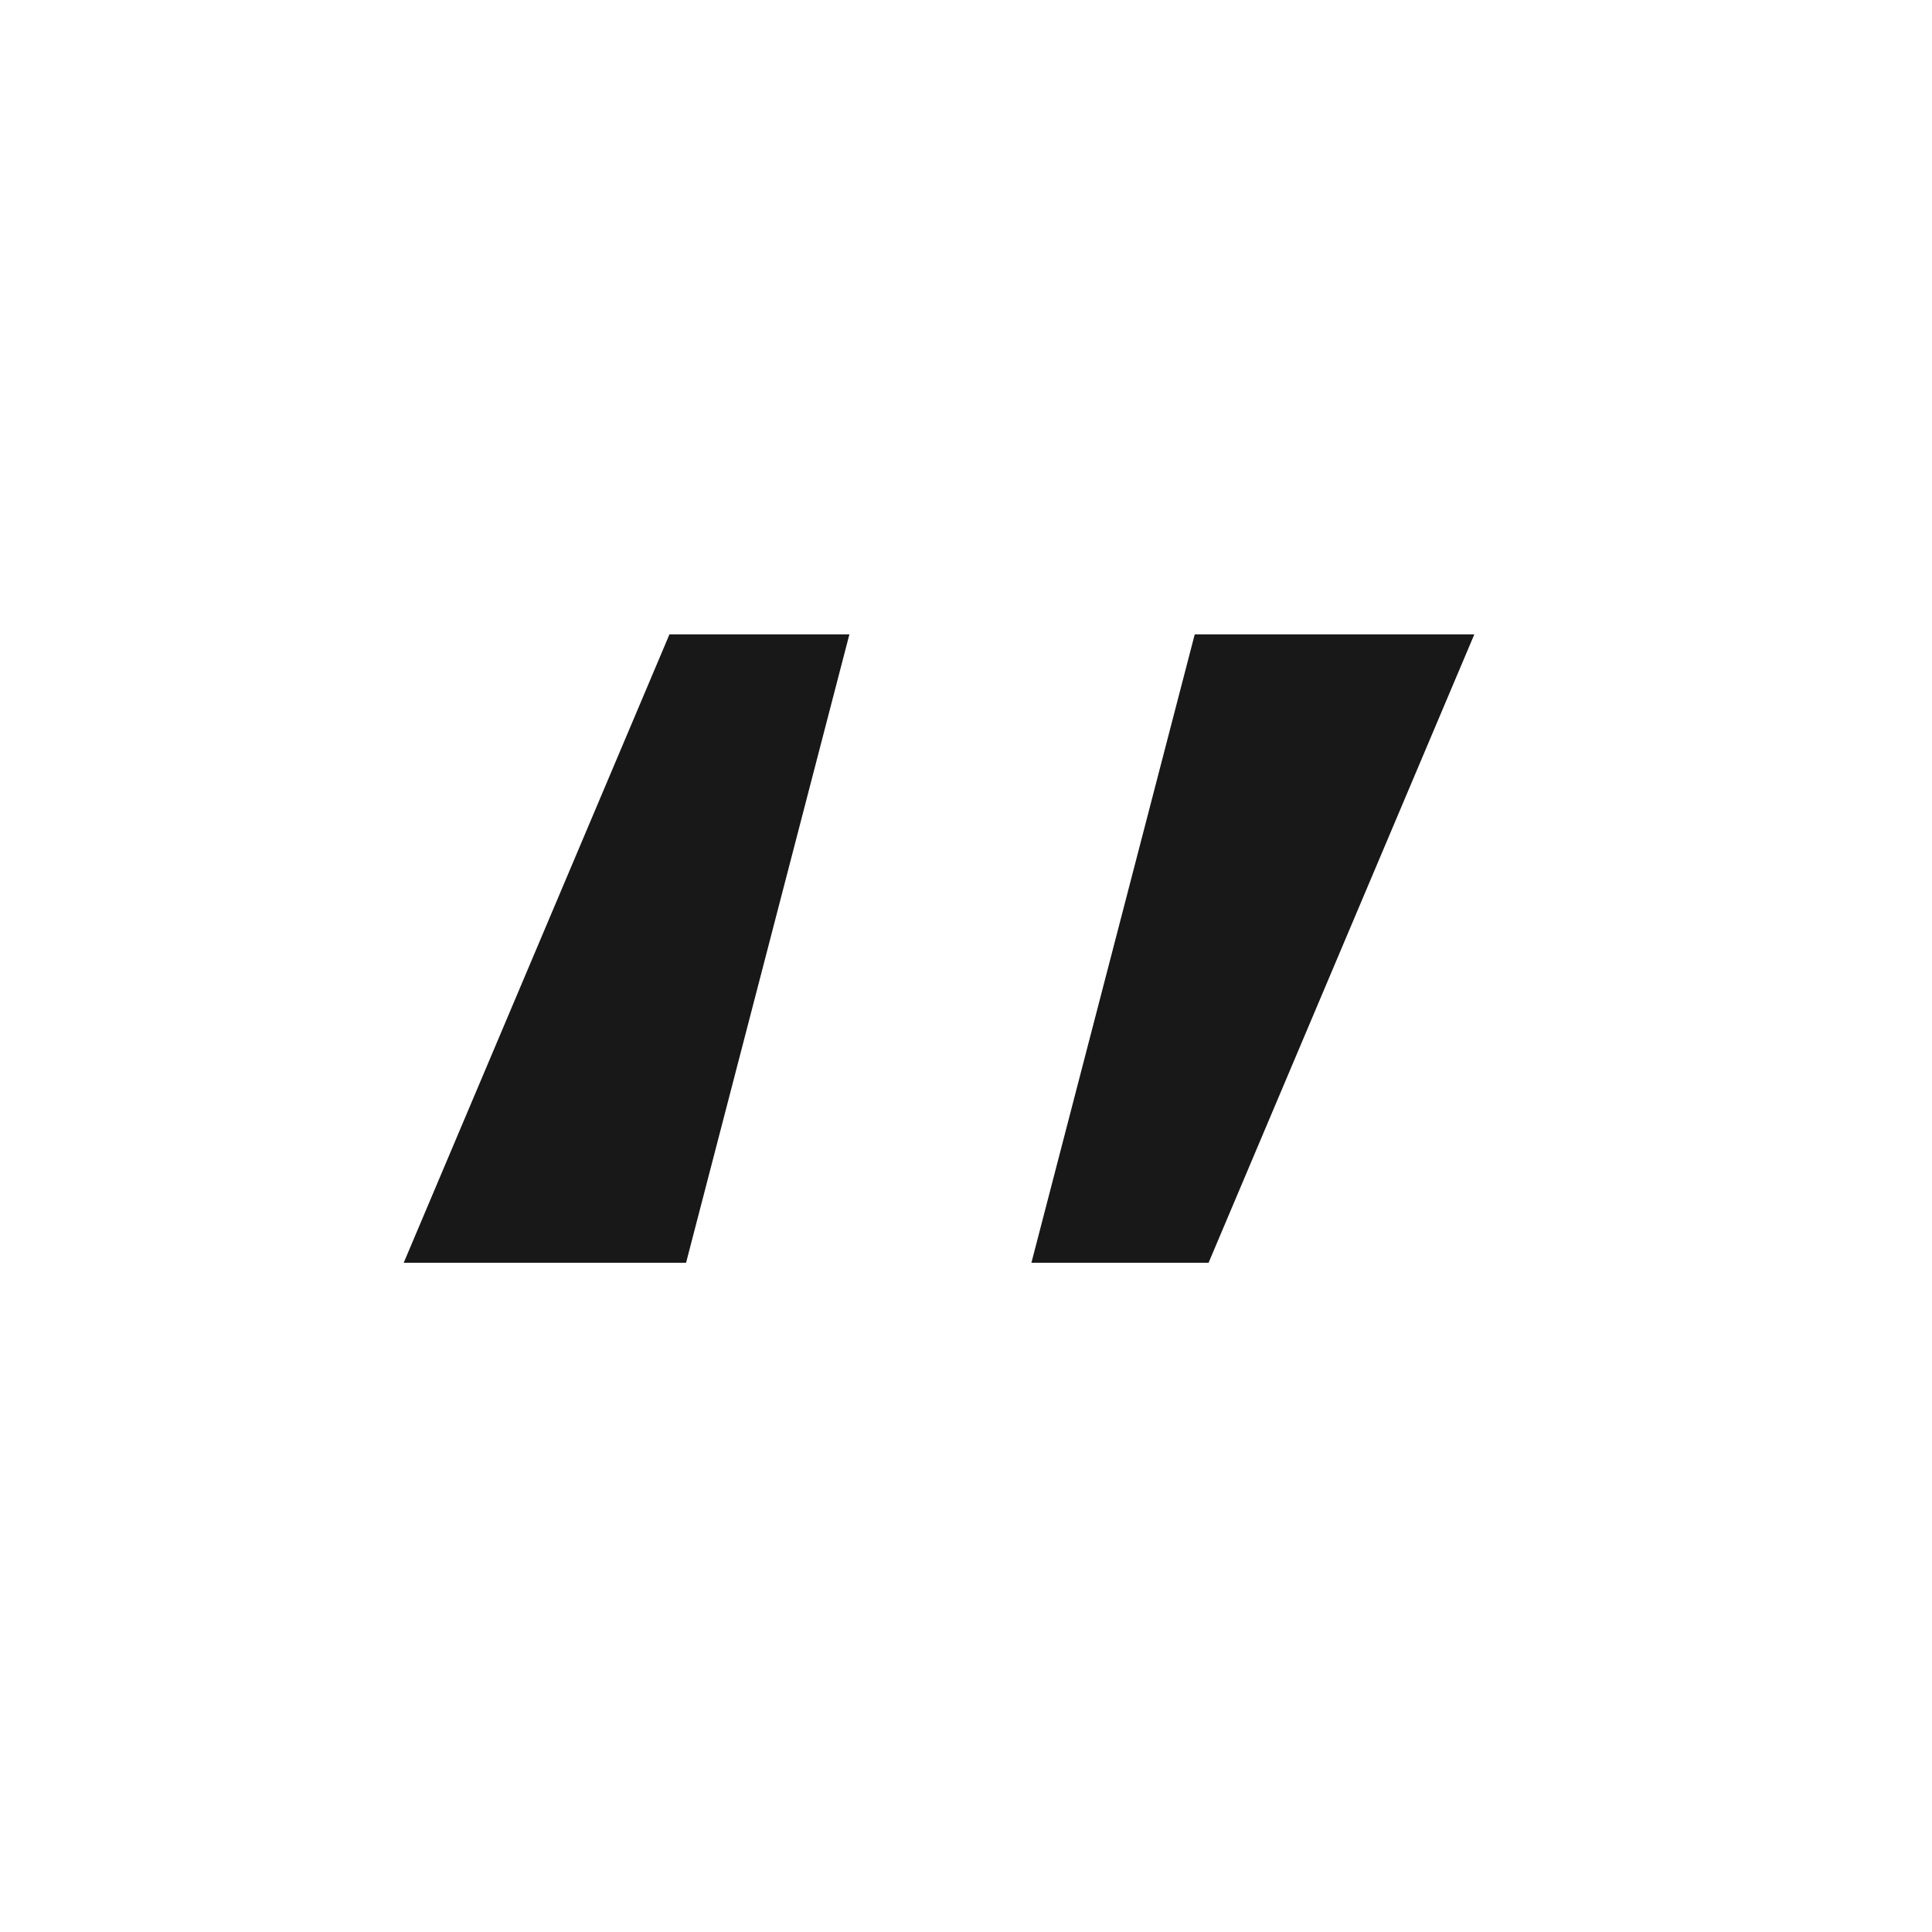
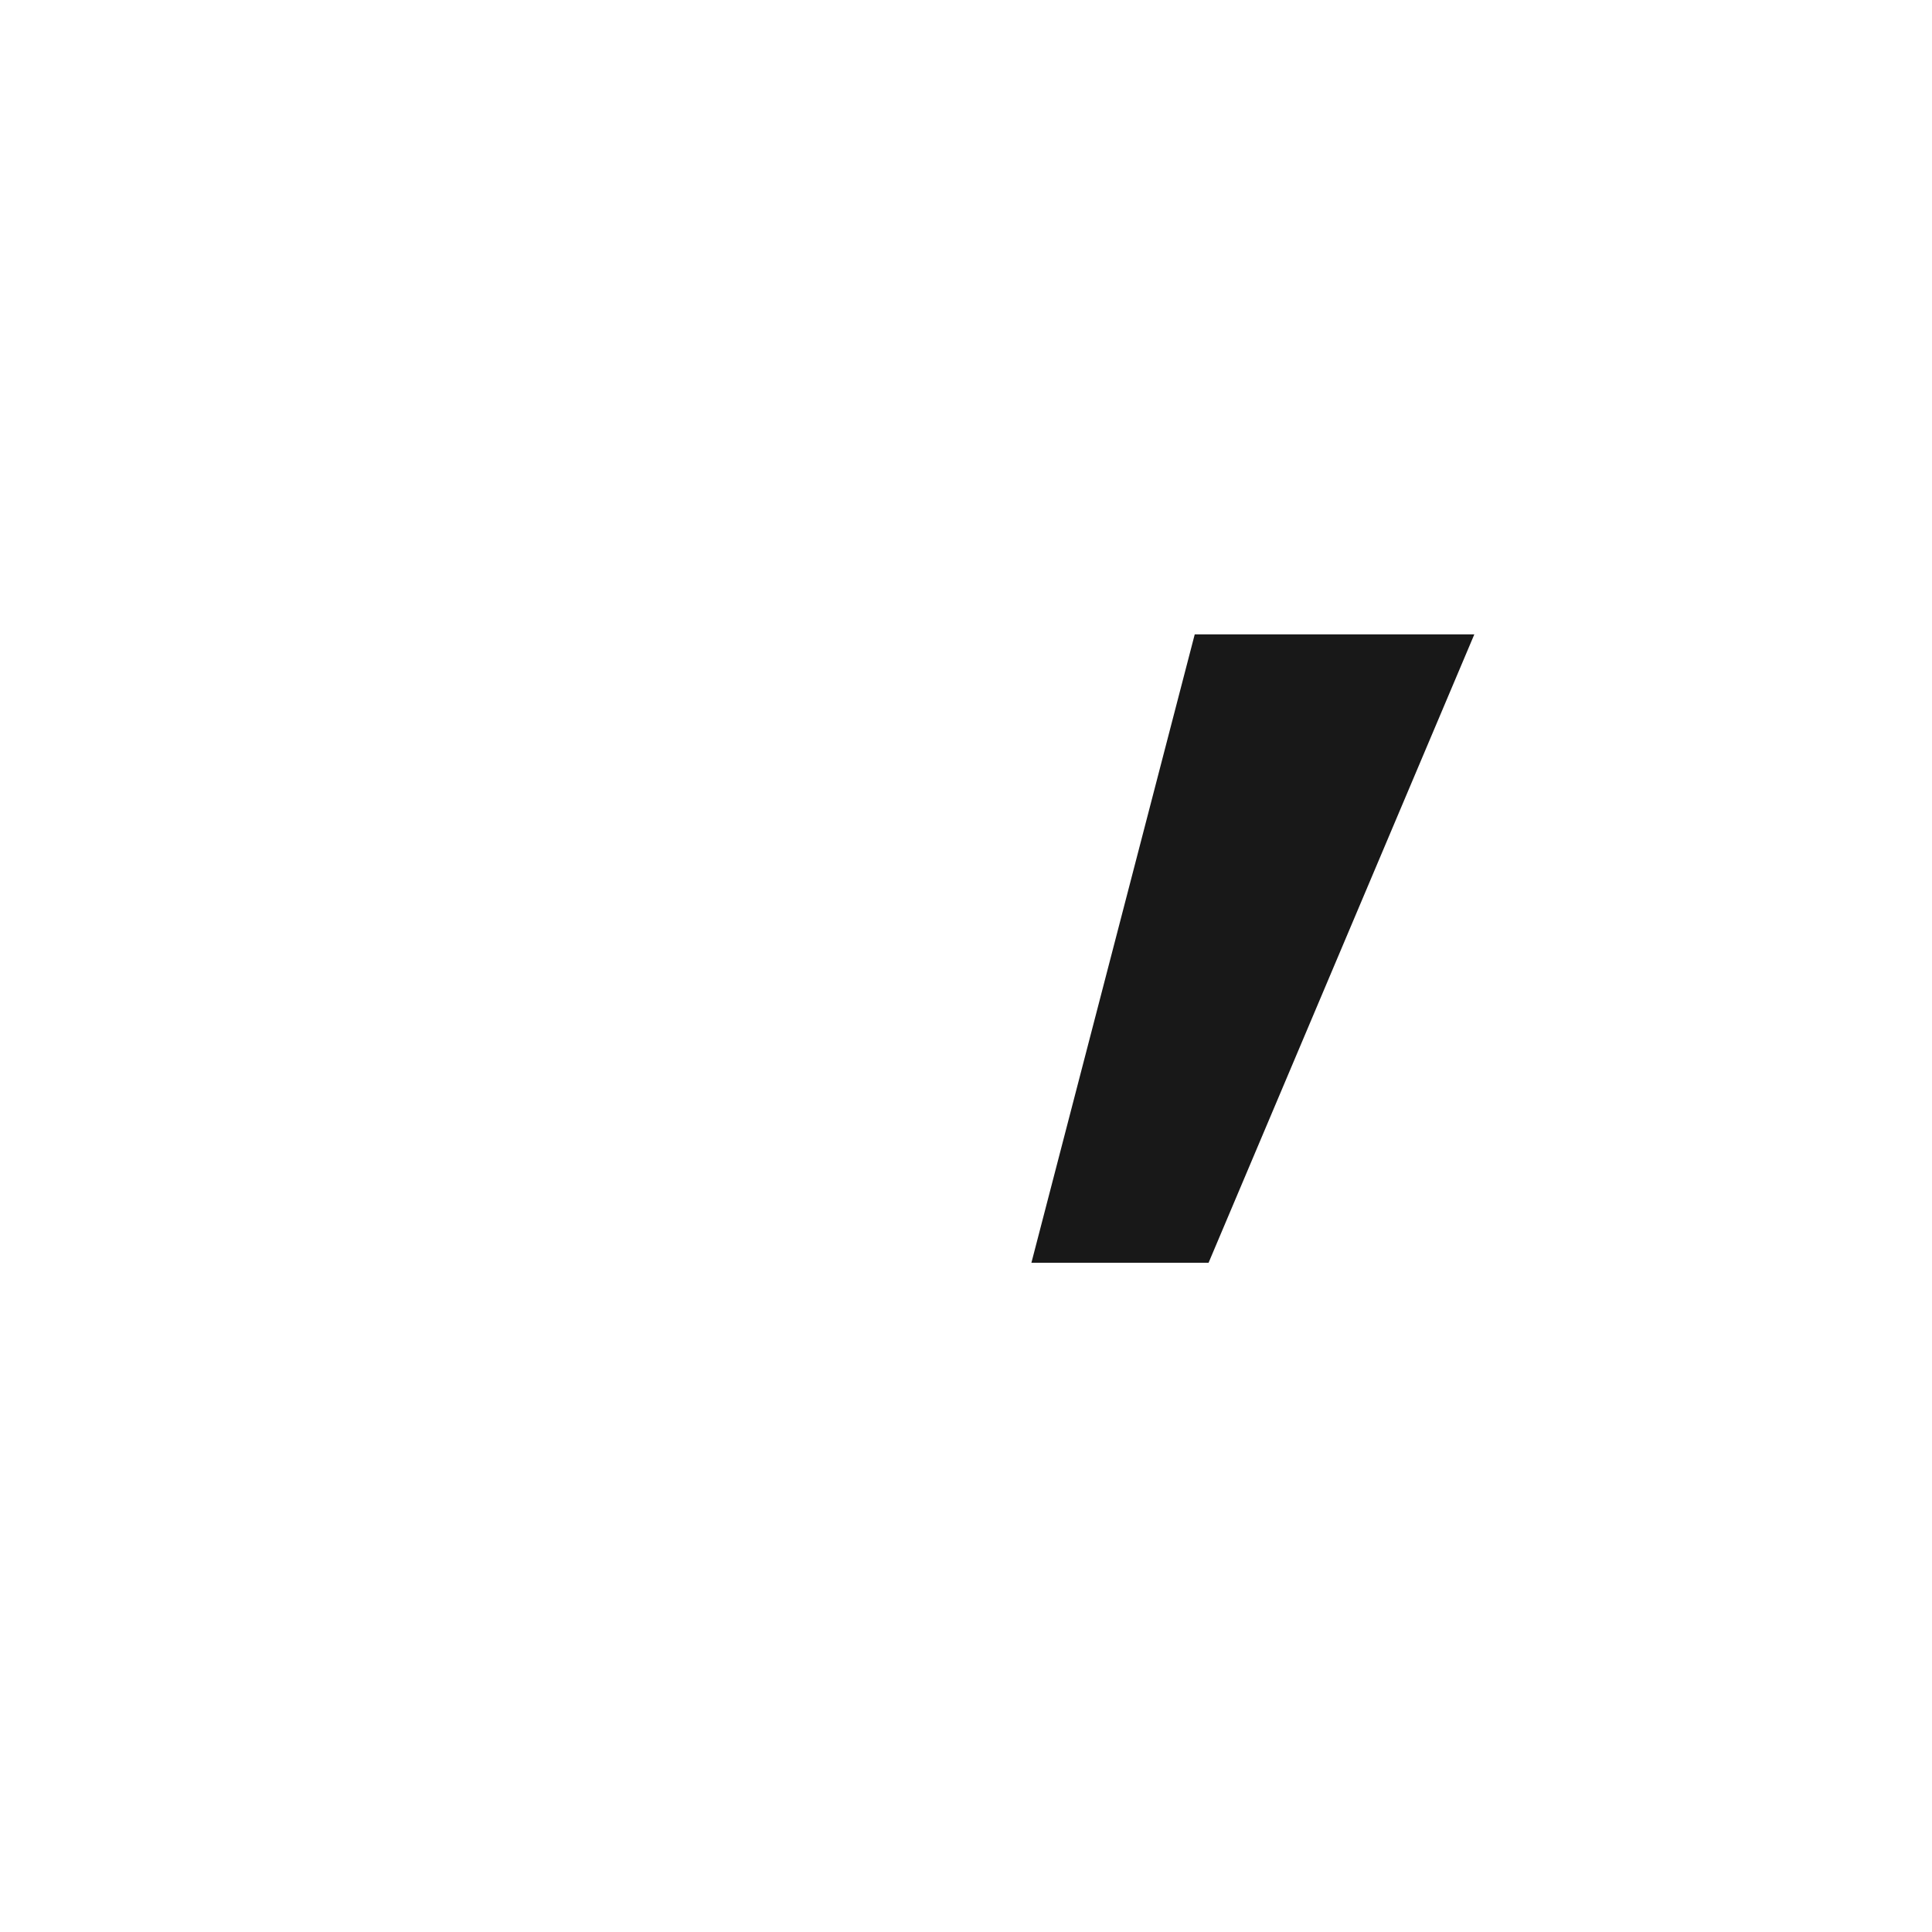
<svg xmlns="http://www.w3.org/2000/svg" width="67" height="67" viewBox="0 0 67 67" fill="none">
-   <path d="M23.792 43.792H14L23.216 22H29.456L23.792 43.792Z" fill="#181818" />
  <path d="M41.432 22H51.128L41.912 43.792H35.768L41.432 22Z" fill="#181818" />
</svg>